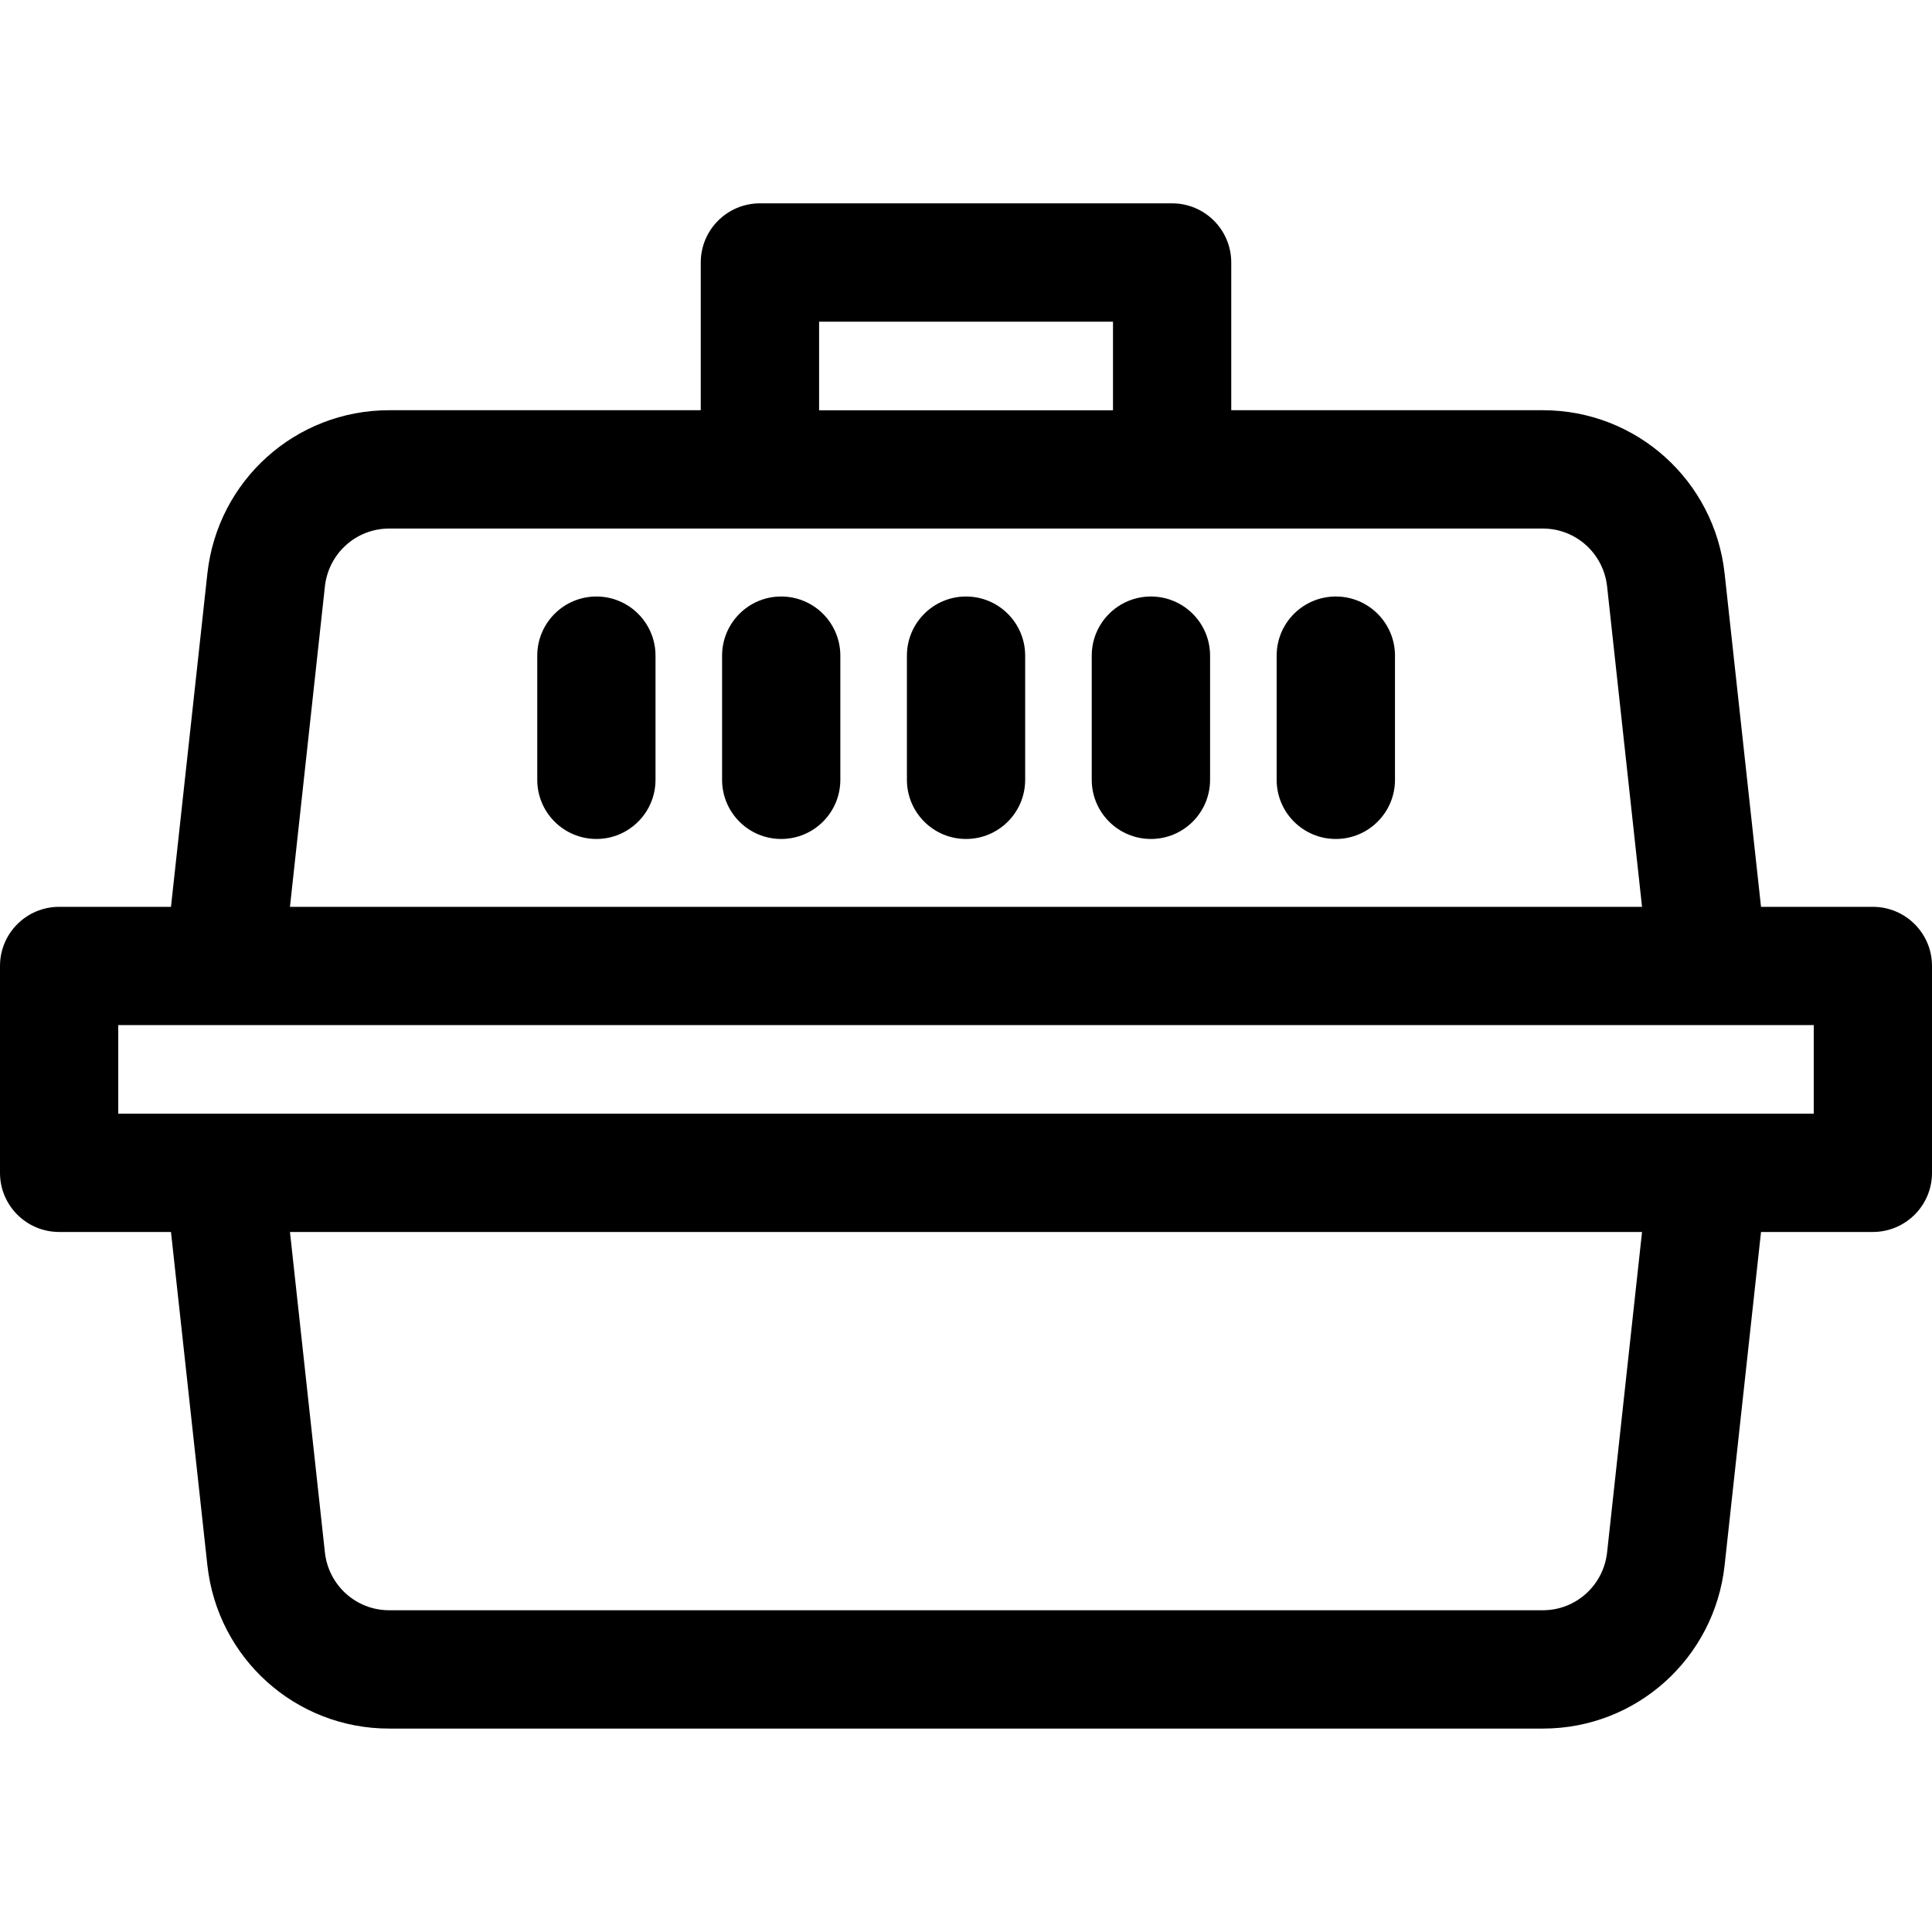
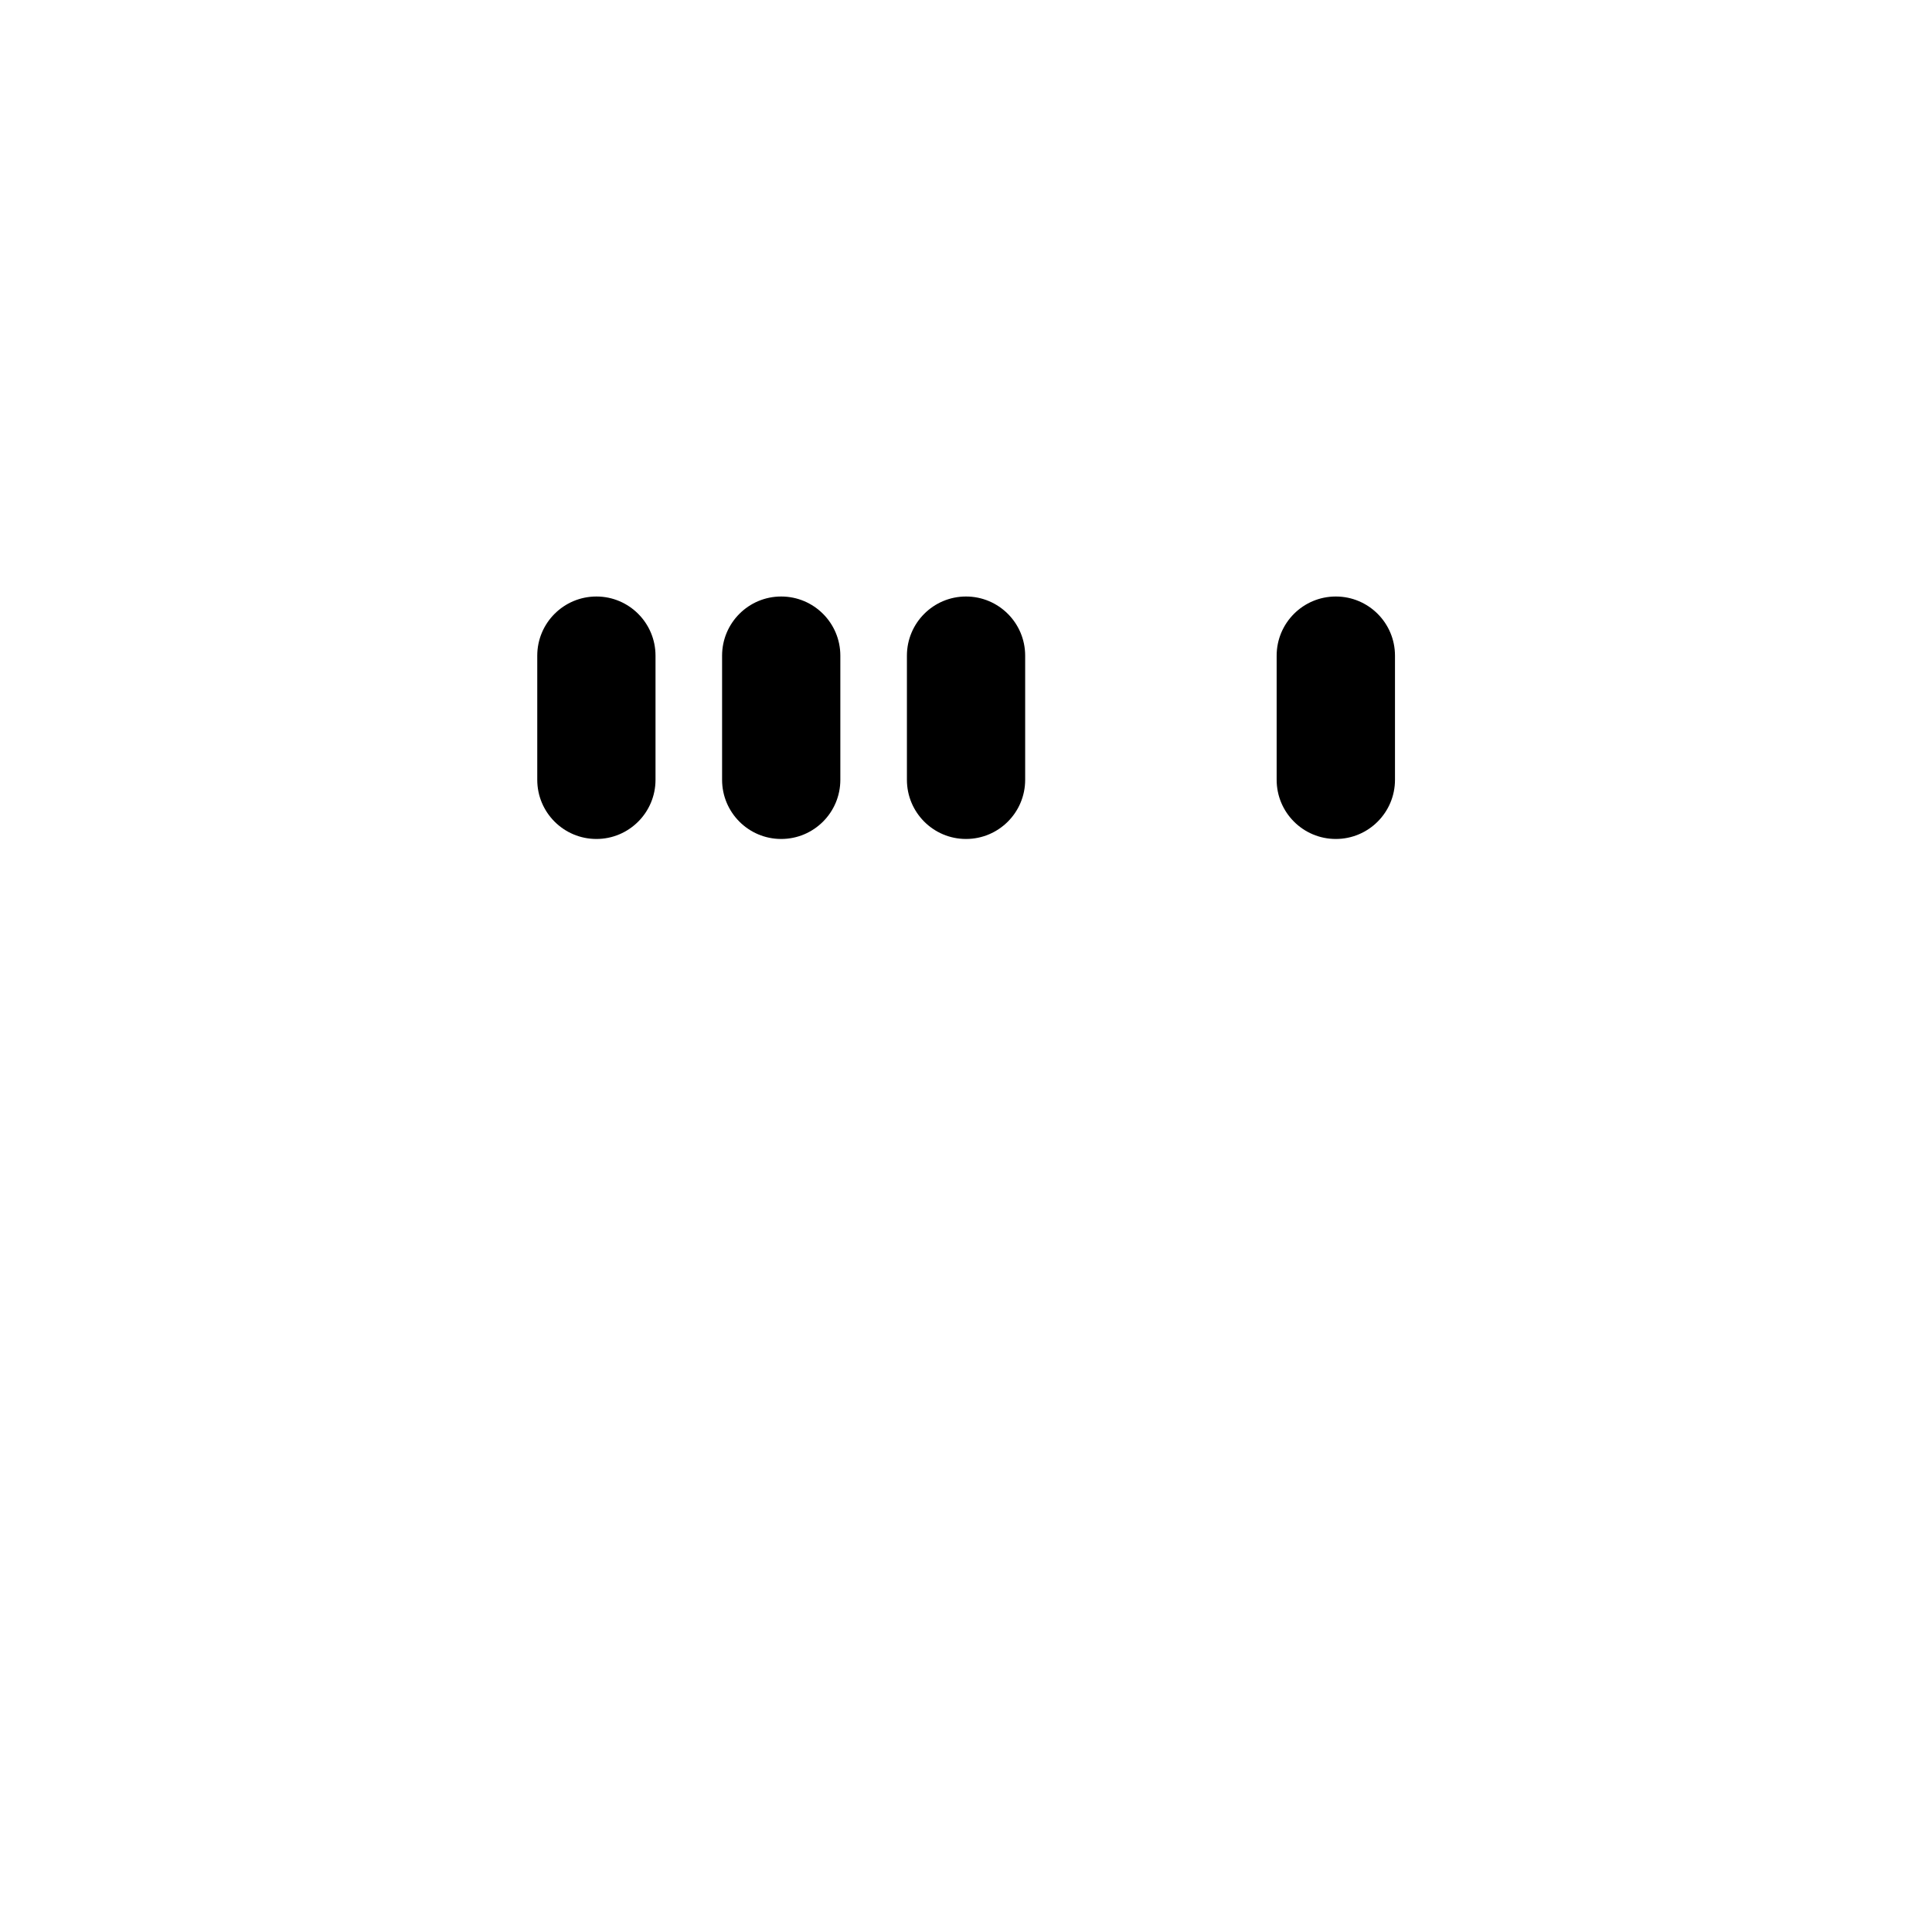
<svg xmlns="http://www.w3.org/2000/svg" width="24" height="24" viewBox="0 0 24 24" fill="none">
-   <path d="M23.265 11.265H21.876L21.424 7.126C21.298 5.969 20.328 5.096 19.167 5.096H15.295V3.261C15.295 2.855 14.966 2.526 14.56 2.526H9.44C9.034 2.526 8.705 2.855 8.705 3.261V5.096H4.833C3.672 5.096 2.702 5.969 2.576 7.126L2.124 11.265H0.735C0.329 11.265 0 11.594 0 11.999V14.57C0 14.975 0.329 15.304 0.735 15.304H2.124L2.576 19.443C2.702 20.6 3.672 21.473 4.833 21.473H19.167C20.328 21.473 21.298 20.6 21.424 19.443L21.876 15.304H23.265C23.671 15.304 24 14.975 24 14.57V11.999C24 11.594 23.671 11.265 23.265 11.265ZM10.175 3.996H13.826V5.097H10.175V3.996ZM4.036 7.285C4.081 6.875 4.424 6.566 4.833 6.566H19.167C19.576 6.566 19.919 6.875 19.964 7.285L20.398 11.265H3.602L4.036 7.285ZM19.964 19.284C19.919 19.694 19.576 20.003 19.167 20.003H4.833C4.424 20.003 4.081 19.694 4.036 19.284L3.602 15.304H20.398L19.964 19.284ZM22.531 13.835C22.261 13.835 1.742 13.835 1.469 13.835V12.734C1.598 12.734 22.235 12.734 22.531 12.734V13.835Z" fill="black" />
  <path d="M12 7.41C11.595 7.41 11.266 7.739 11.266 8.145V9.687C11.266 10.093 11.595 10.422 12 10.422C12.406 10.422 12.735 10.093 12.735 9.687V8.145C12.735 7.739 12.406 7.41 12 7.41Z" fill="black" />
  <path d="M9.704 7.41C9.299 7.41 8.97 7.739 8.97 8.145V9.687C8.97 10.093 9.299 10.422 9.704 10.422C10.11 10.422 10.439 10.093 10.439 9.687V8.145C10.439 7.739 10.11 7.41 9.704 7.41Z" fill="black" />
  <path d="M7.409 7.41C7.003 7.41 6.674 7.739 6.674 8.145V9.687C6.674 10.093 7.003 10.422 7.409 10.422C7.814 10.422 8.143 10.093 8.143 9.687V8.145C8.143 7.739 7.814 7.41 7.409 7.41Z" fill="black" />
-   <path d="M14.297 7.41C13.891 7.41 13.562 7.739 13.562 8.145V9.687C13.562 10.093 13.892 10.422 14.297 10.422C14.703 10.422 15.032 10.093 15.032 9.687V8.145C15.032 7.739 14.703 7.41 14.297 7.41Z" fill="black" />
  <path d="M16.594 7.41C16.188 7.41 15.859 7.739 15.859 8.145V9.687C15.859 10.093 16.188 10.422 16.594 10.422C17 10.422 17.329 10.093 17.329 9.687V8.145C17.329 7.739 17 7.41 16.594 7.41Z" fill="black" />
</svg>